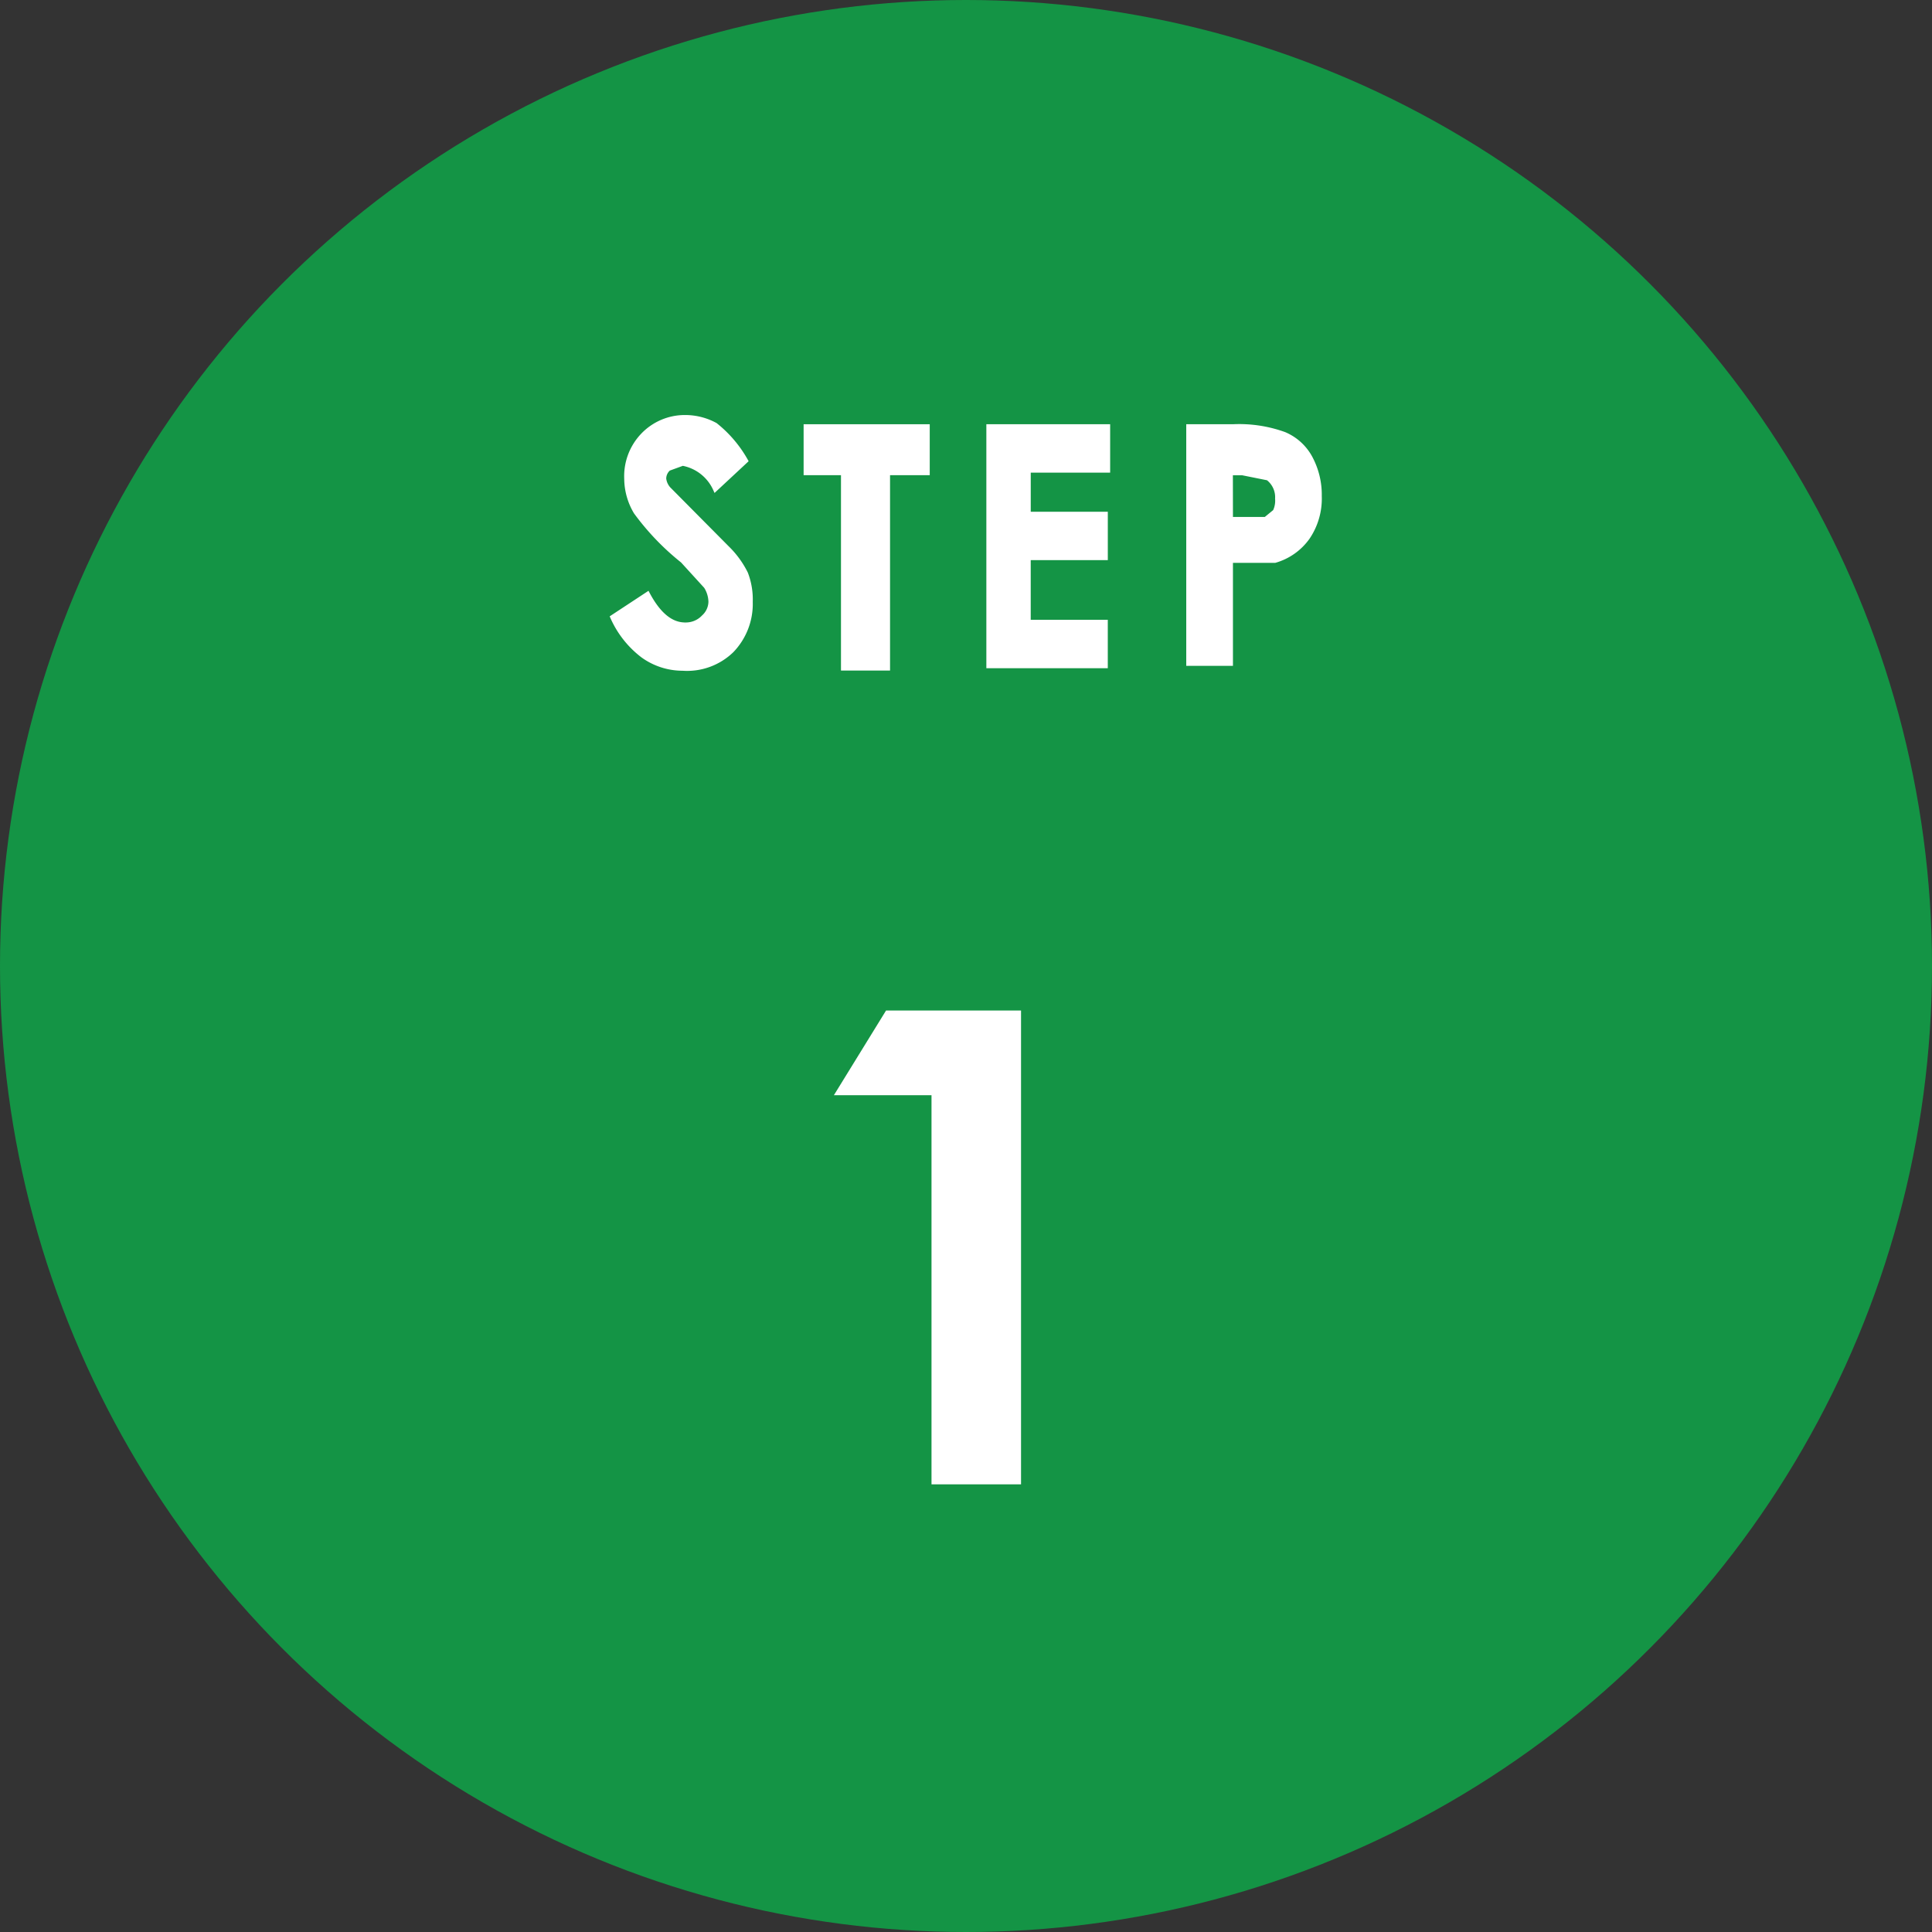
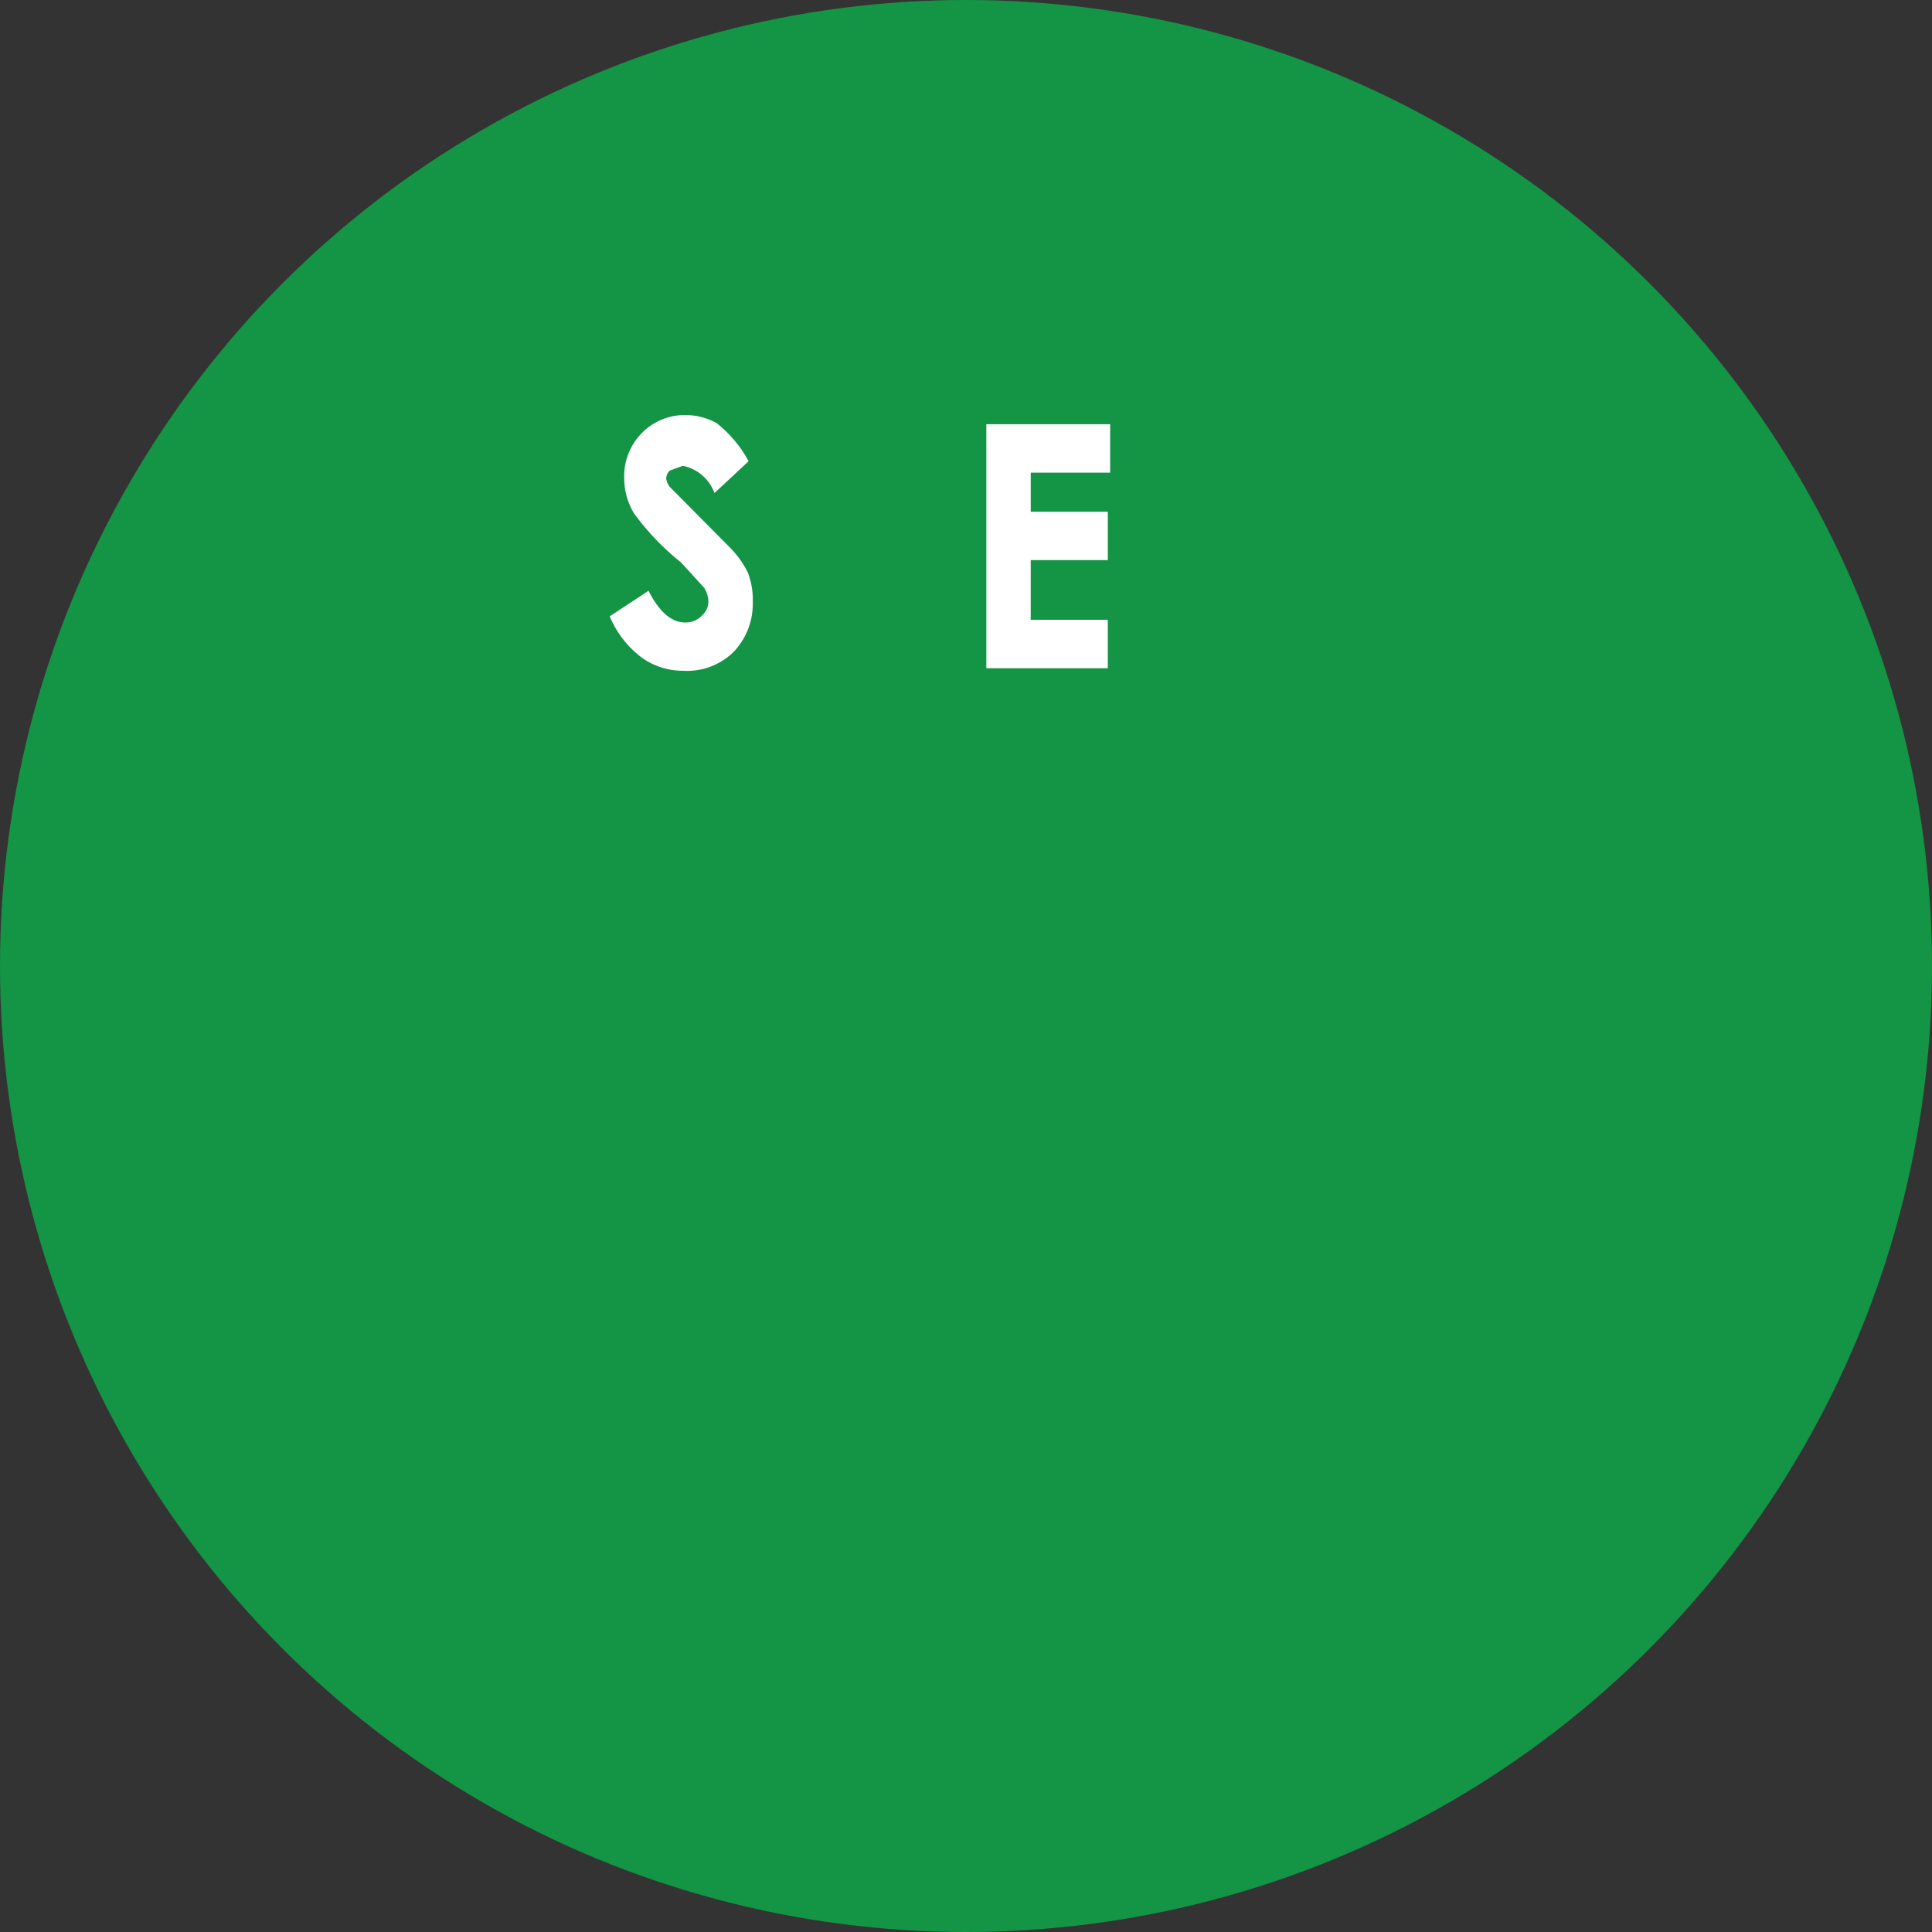
<svg xmlns="http://www.w3.org/2000/svg" width="82" height="82" viewBox="0 0 82 82">
  <rect x="0" y="0" width="82" height="82" fill="#333333" stroke="none" />
  <g id="step01_num" transform="translate(-220 -8301.5)">
    <circle id="楕円形_411" data-name="楕円形 411" cx="41" cy="41" r="41" transform="translate(220 8301.5)" fill="#149445" />
-     <path id="パス_65463" data-name="パス 65463" d="M4.607-20.111h5.729V0h-3.8V-16.516H2.393Z" transform="translate(253 8364.5)" fill="#fff" />
    <g id="step1" transform="translate(246 8294.047)">
      <g id="グループ_1456" data-name="グループ 1456" transform="translate(0 25.161)">
        <path id="パス_28910" data-name="パス 28910" d="M24.25,16.448l-1.289,1.2a1.9,1.9,0,0,0-1.388-1.087l-.595.217a.563.563,0,0,0-.2.435.79.79,0,0,0,.2.435l1.289,1.3,1.19,1.2a3.981,3.981,0,0,1,.793,1.087,3.068,3.068,0,0,1,.2,1.2,2.85,2.85,0,0,1-.793,2.065,2.717,2.717,0,0,1-2.082.761,2.88,2.88,0,0,1-1.685-.543,4.151,4.151,0,0,1-1.289-1.63l1.487-.978q.694,1.3,1.586,1.3a1.038,1.038,0,0,0,.793-.326.9.9,0,0,0,.3-.652,1.274,1.274,0,0,0-.2-.652l-.991-1.087a10.787,10.787,0,0,1-1.983-2.065,2.79,2.79,0,0,1-.4-1.413,2.511,2.511,0,0,1,.694-1.848,2.457,2.457,0,0,1,1.784-.761,2.669,2.669,0,0,1,1.289.326A5.169,5.169,0,0,1,24.25,16.448Z" transform="translate(-18.6 -14.6)" fill="#fff" stroke="#fff" stroke-miterlimit="10" stroke-width="0.198" />
-         <path id="パス_28911" data-name="パス 28911" d="M26,15h5.155v1.964H29.47v8.292H27.586V16.964H26Z" transform="translate(-17.793 -14.603)" fill="#fff" stroke="#fff" stroke-miterlimit="10" stroke-width="0.198" />
        <path id="パス_28912" data-name="パス 28912" d="M33,15h5.056v1.857h-3.37v1.857h3.271V20.57H34.685V23.3h3.271v1.857H33Z" transform="translate(-17.037 -14.603)" fill="#fff" stroke="#fff" stroke-miterlimit="10" stroke-width="0.198" />
-         <path id="パス_28913" data-name="パス 28913" d="M40.6,15h1.883a5.616,5.616,0,0,1,2.181.328,2.241,2.241,0,0,1,1.09.984,3.305,3.305,0,0,1,.4,1.64,2.929,2.929,0,0,1-.5,1.749,2.567,2.567,0,0,1-1.388.984H42.384v4.372H40.6Zm1.784,3.935h1.487l.4-.328a1.07,1.07,0,0,0,.1-.547,1.019,1.019,0,0,0-.4-.874l-1.09-.219h-.5Z" transform="translate(-16.153 -14.603)" fill="#fff" stroke="#fff" stroke-miterlimit="10" stroke-width="0.198" />
      </g>
    </g>
  </g>
</svg>